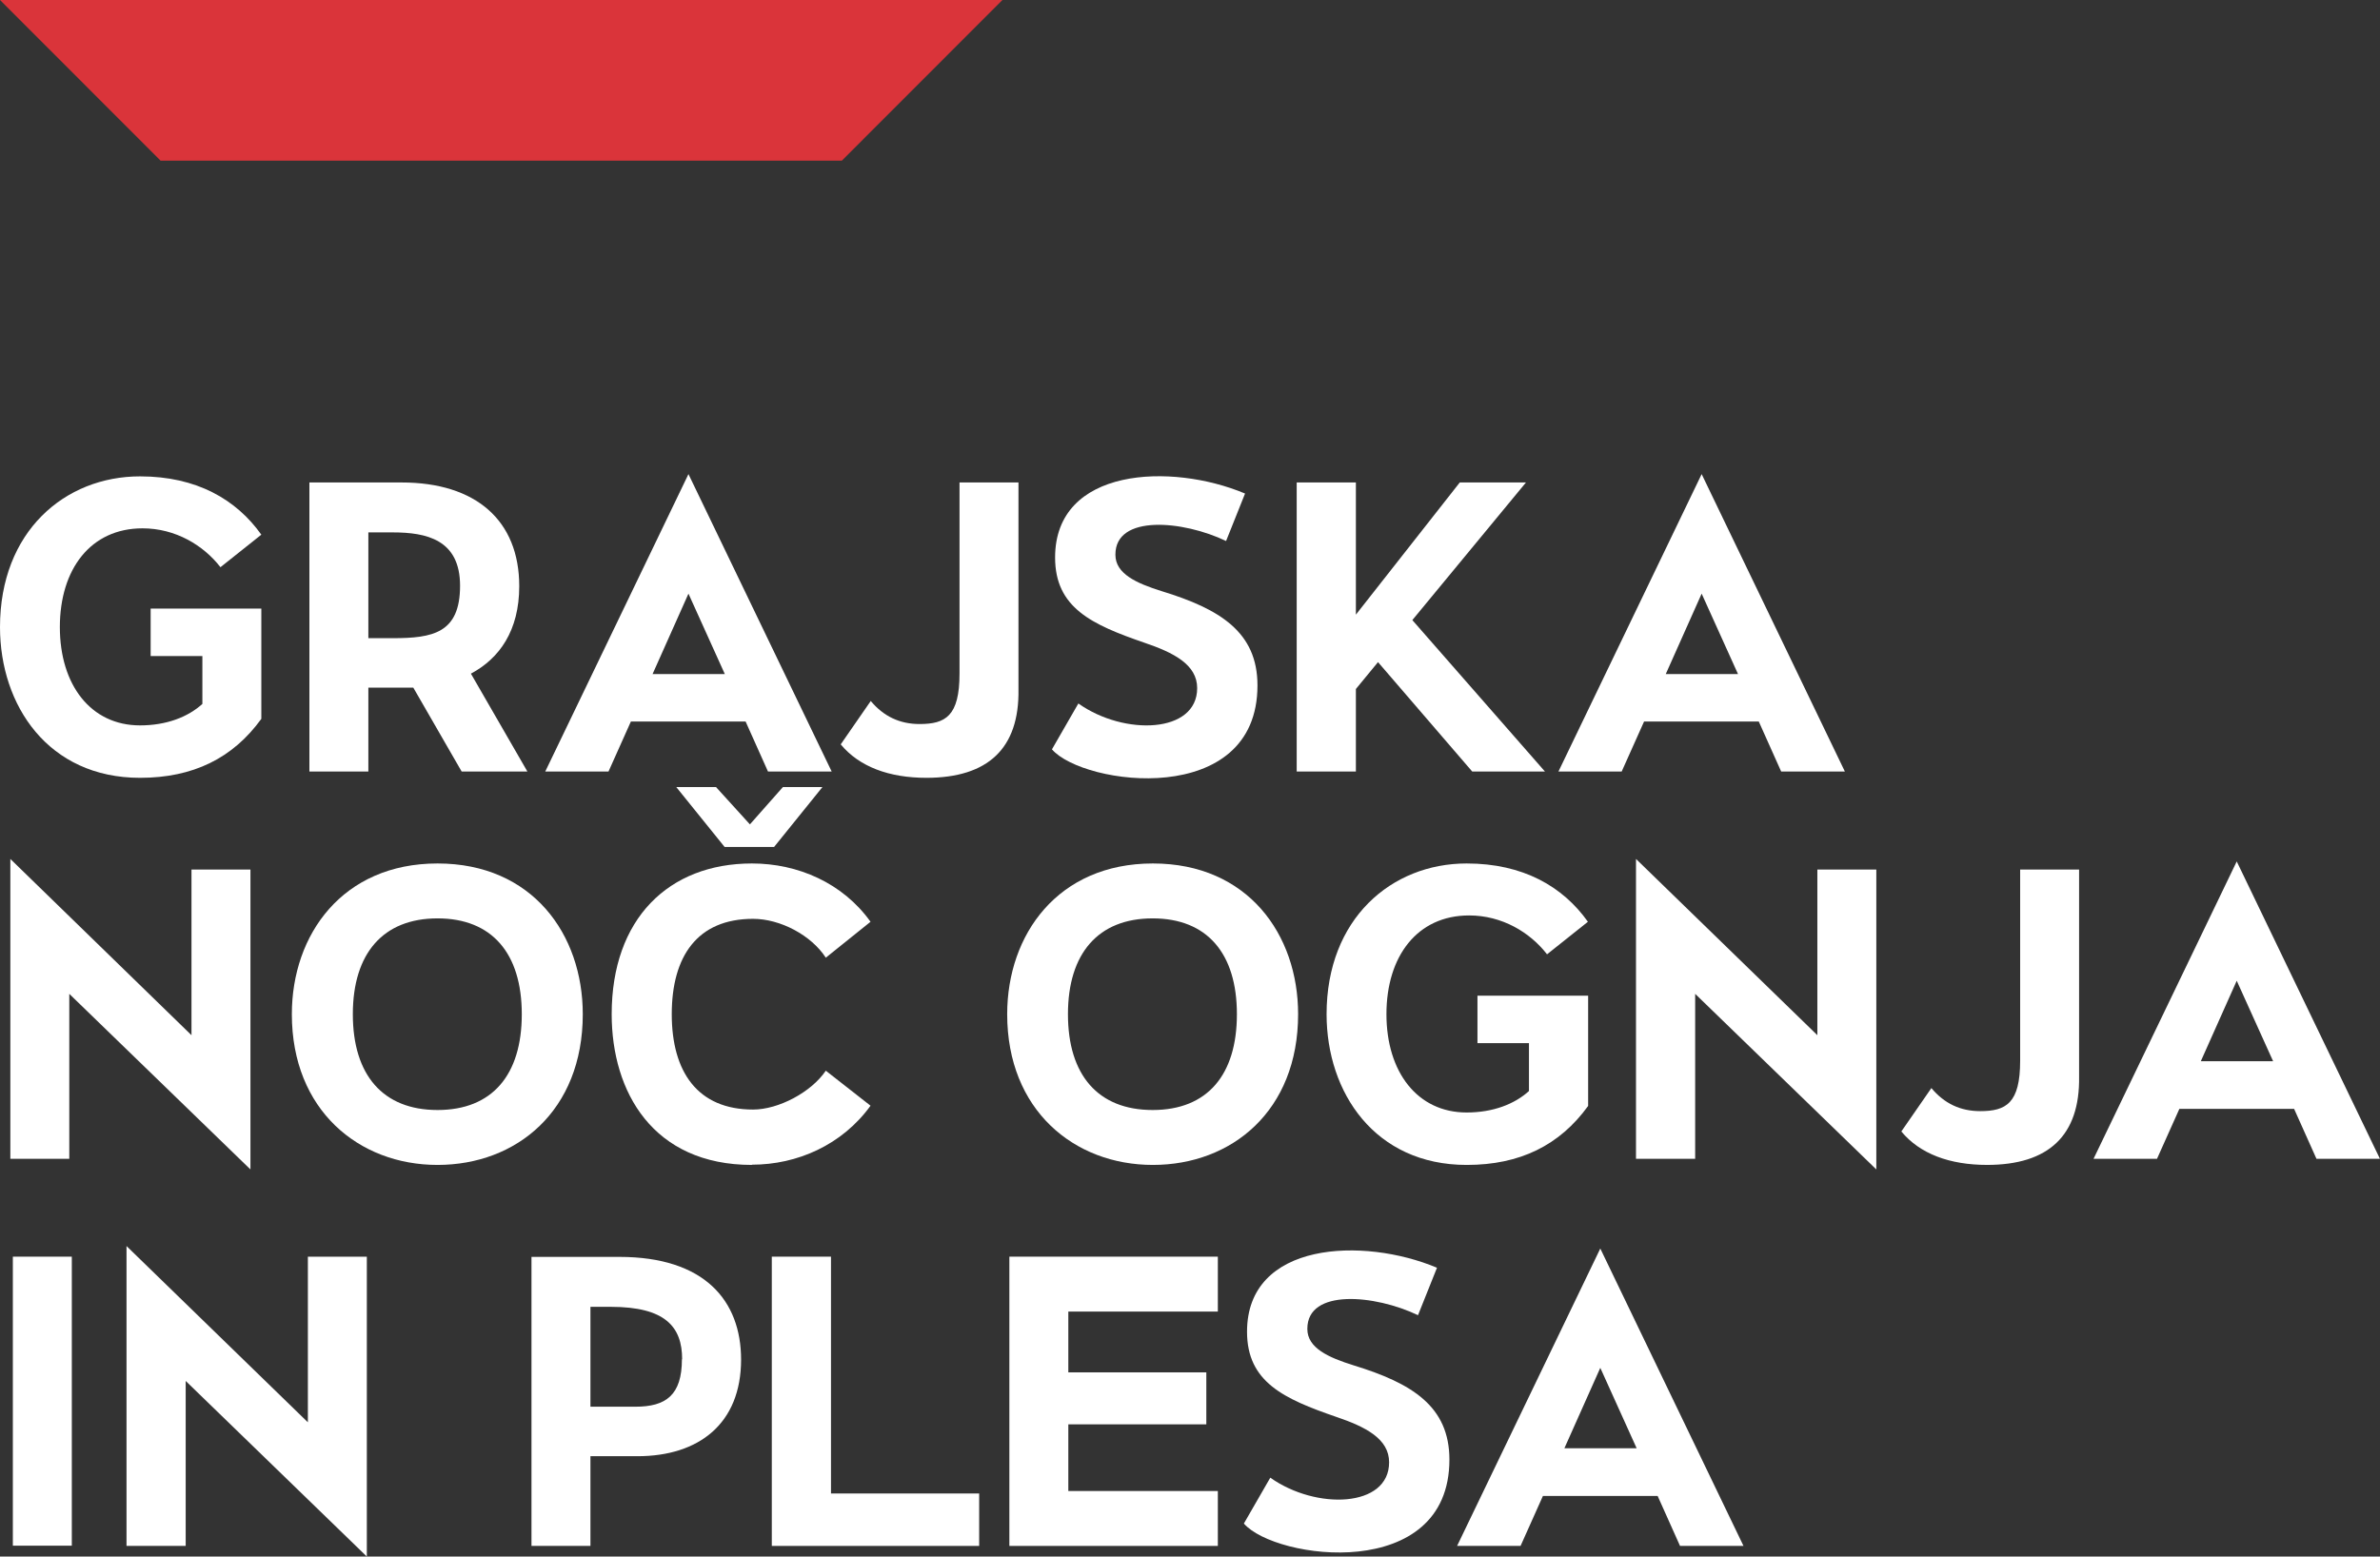
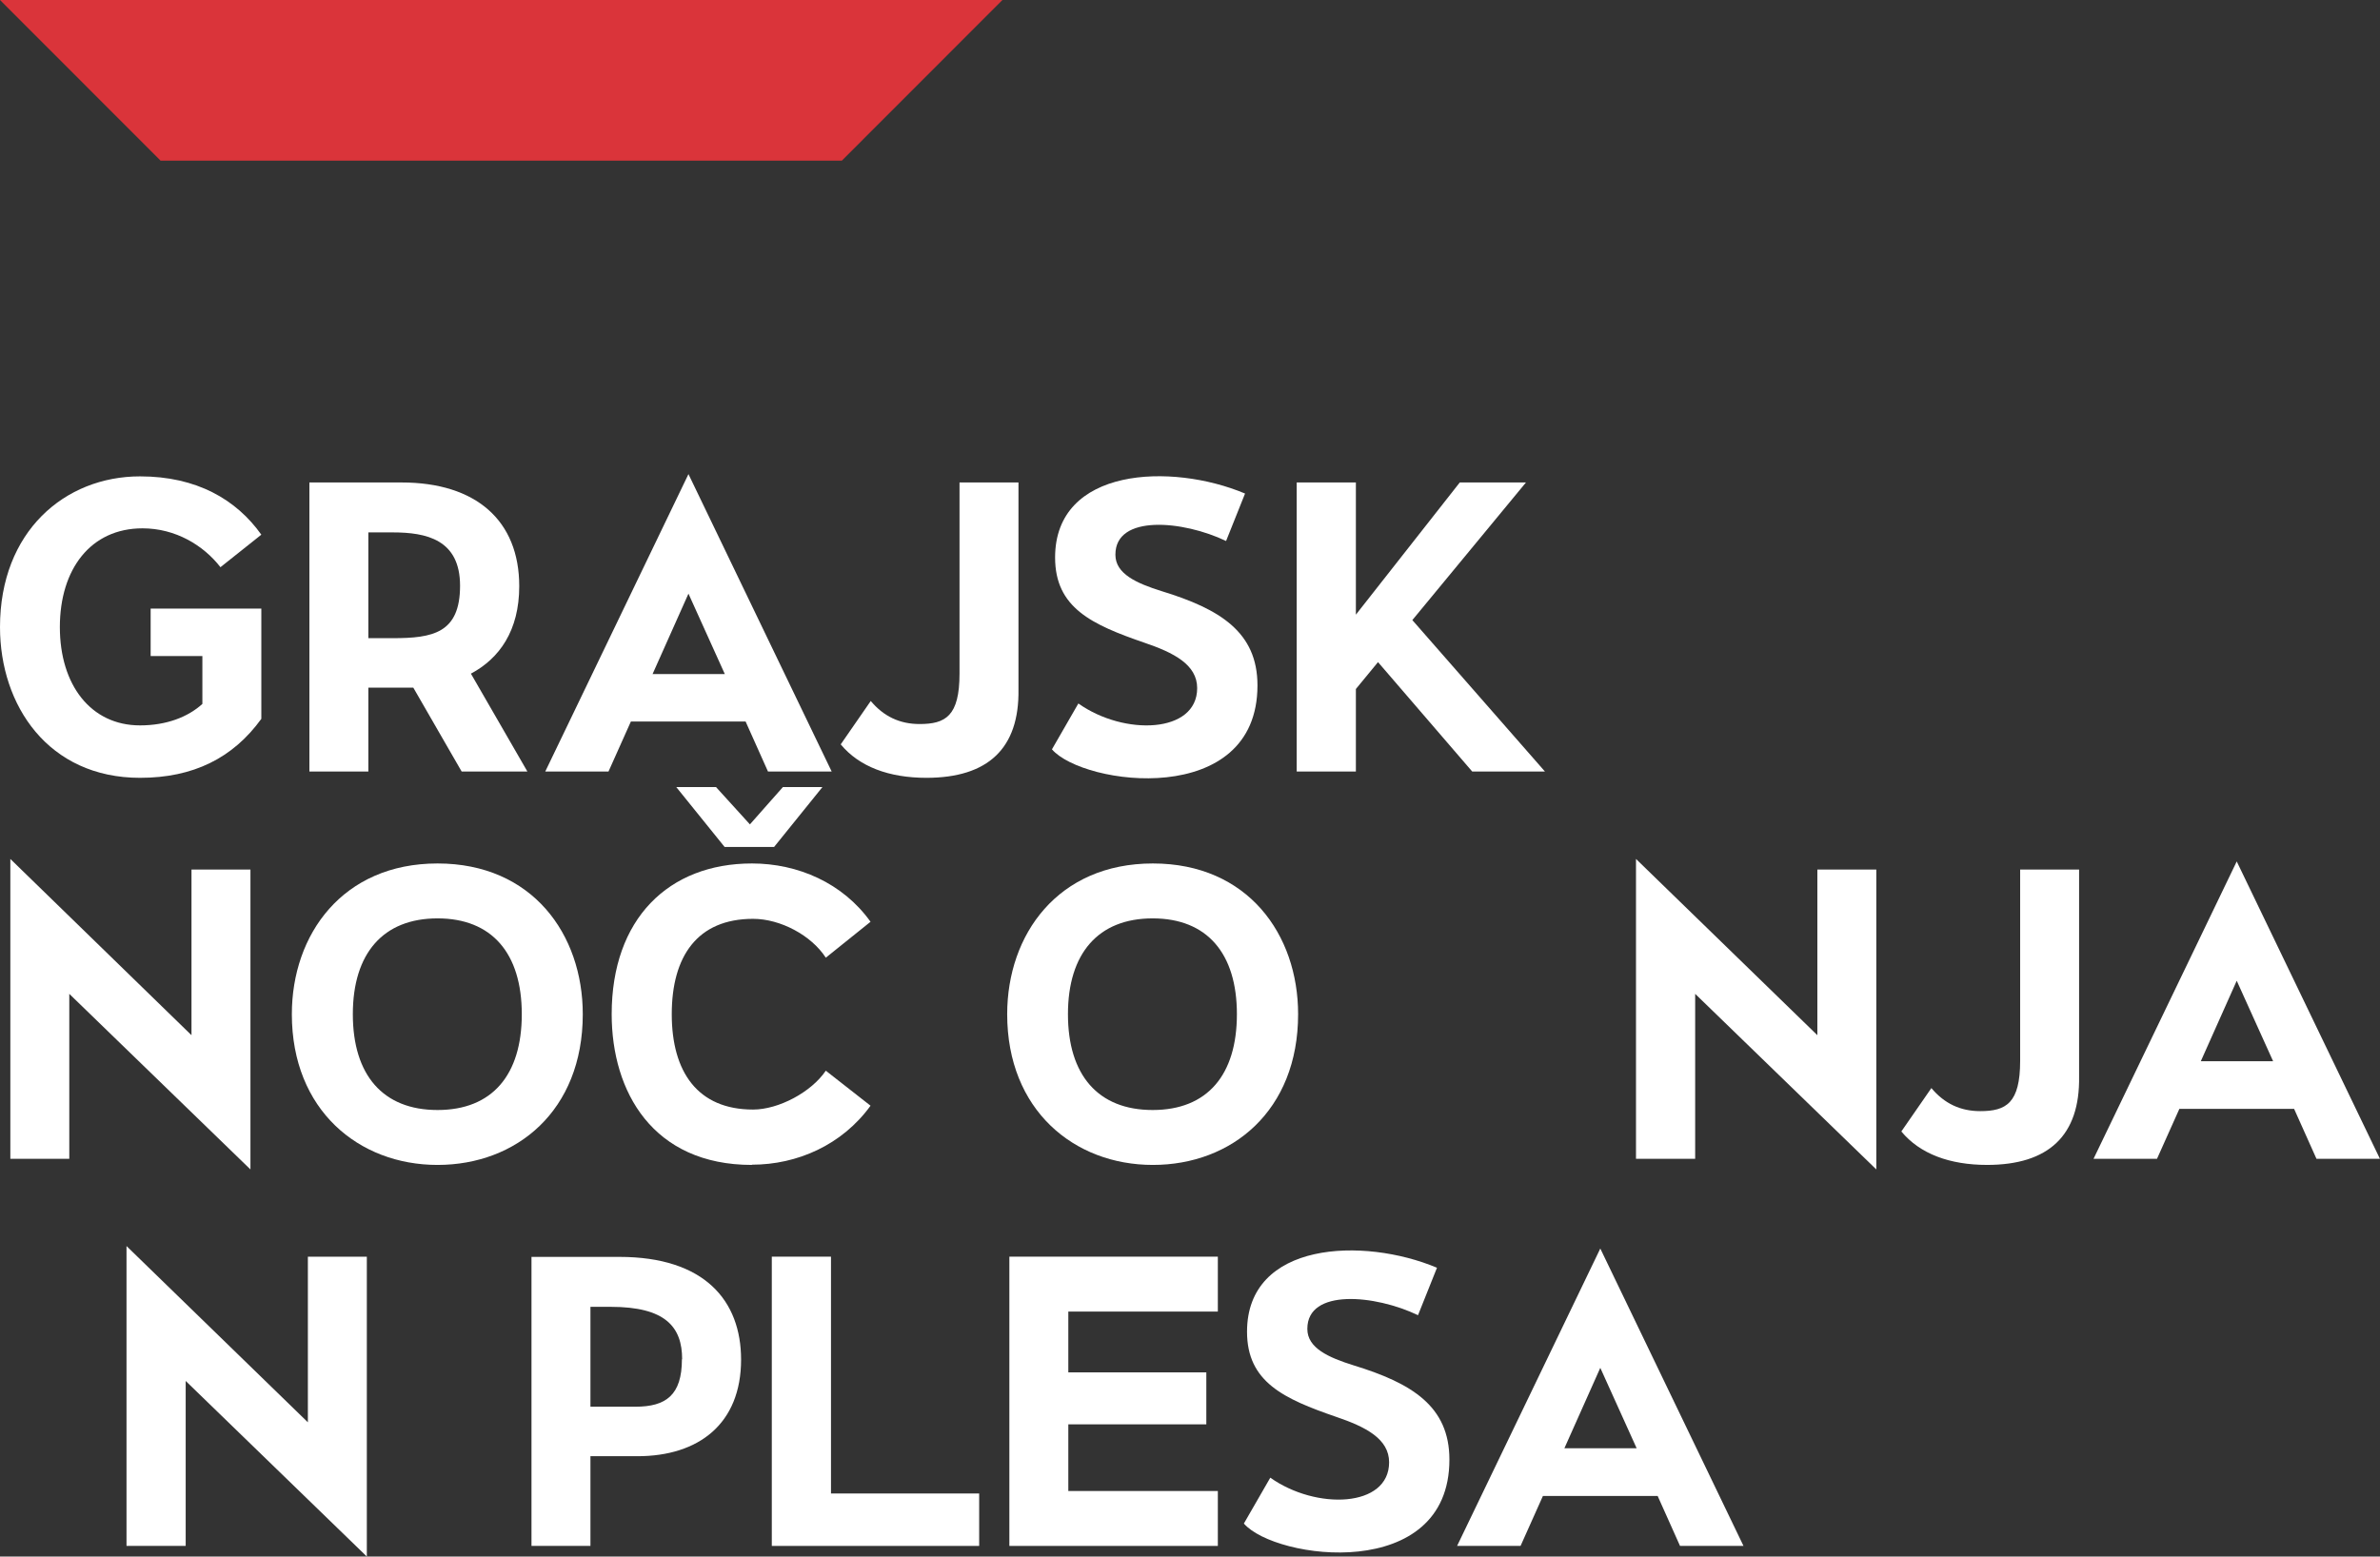
<svg xmlns="http://www.w3.org/2000/svg" width="214" height="140" viewBox="0 0 214 140" fill="none">
  <rect x="0" y="0" width="214" height="140" fill="#333333" stroke="none" />
  <g clip-path="url(#clip0_184_4073)">
    <path d="M12.592 69.96C4.346 69.96 0 63.456 0 56.403C0 47.805 5.829 42.846 12.592 42.846C17.669 42.846 21.244 44.919 23.498 48.09L19.822 51.016C18.299 49.045 15.78 47.52 12.815 47.52C8.144 47.52 5.382 51.199 5.382 56.403C5.382 61.606 8.164 65.244 12.592 65.244C14.968 65.244 16.897 64.492 18.197 63.313V59.004H13.546V54.736H23.498V64.655C20.939 68.191 17.364 69.96 12.592 69.96Z" fill="white" />
    <path d="M41.367 52.683C41.367 48.517 38.32 47.886 35.315 47.886H33.121V57.399H35.315C38.909 57.399 41.367 56.951 41.367 52.683ZM33.121 69.391H27.82V43.395H36.106C42.788 43.395 46.688 46.809 46.688 52.724C46.688 56.728 44.901 59.228 42.342 60.59L47.419 69.391H41.509L37.163 61.85H33.121V69.391Z" fill="white" />
    <path d="M65.174 60.63L61.904 53.395L58.675 60.63H65.174ZM49.028 69.391L61.904 42.643L74.78 69.391H69.053L67.043 64.899H56.725L54.715 69.391H49.008H49.028Z" fill="white" />
    <path d="M83.311 69.96C79.94 69.96 77.259 68.964 75.594 66.951L78.295 63.049C79.453 64.431 80.894 65.122 82.682 65.122C85.017 65.122 86.276 64.411 86.276 60.59V43.395H91.577V62.012C91.659 67.317 88.835 69.96 83.291 69.96" fill="white" />
    <path d="M100.293 49.899C100.293 51.606 102.182 52.46 104.456 53.171C109.696 54.777 113.067 56.85 113.067 61.647C113.067 72.744 97.429 70.671 94.586 67.399L96.962 63.273C101.085 66.2 107.645 65.976 107.645 61.891C107.645 59.777 105.533 58.7 102.892 57.805C98.181 56.179 94.87 54.675 94.87 50.143C94.87 42.013 105.33 41.606 111.95 44.391L110.244 48.659C106.386 46.809 100.293 46.24 100.293 49.879" fill="white" />
    <path d="M116.594 69.391V43.395H121.915V55.285L131.257 43.395H137.208L126.992 55.773L138.914 69.391H132.374L123.905 59.553L121.915 61.972V69.391H116.594Z" fill="white" />
-     <path d="M156.276 60.63L153.006 53.395L149.777 60.63H156.276ZM140.13 69.391L153.006 42.643L165.882 69.391H160.155L158.144 64.899H147.827L145.816 69.391H140.109H140.13Z" fill="white" />
    <path d="M0.93 104.227V77.256L17.218 93.109V78.211H22.519V105.183L6.23 89.39V104.227H0.93Z" fill="white" />
    <path d="M31.726 91.22C31.726 96.688 34.427 99.838 39.342 99.838C44.257 99.838 46.917 96.688 46.917 91.22C46.917 85.752 44.236 82.602 39.342 82.602C34.447 82.602 31.726 85.752 31.726 91.22ZM52.401 91.22C52.401 99.919 46.43 104.777 39.342 104.777C32.254 104.777 26.242 99.838 26.242 91.22C26.242 84.045 30.812 77.663 39.342 77.663C47.872 77.663 52.401 84.045 52.401 91.22Z" fill="white" />
    <path d="M64.383 70.793L67.429 74.147L70.394 70.793H73.949L69.602 76.179H65.155L60.808 70.793H64.383ZM67.612 104.777C58.696 104.777 55 98.191 55 91.22C55 82.643 60.118 77.663 67.612 77.663C71.735 77.663 75.776 79.411 78.275 82.907L74.253 86.138C72.953 84.126 70.171 82.643 67.714 82.643C62.697 82.643 60.402 86.016 60.402 91.22C60.402 96.423 62.738 99.797 67.714 99.797C70.008 99.797 72.953 98.232 74.253 96.301L78.275 99.451C75.716 102.988 71.674 104.756 67.612 104.756" fill="white" />
    <path d="M96.026 91.22C96.026 96.688 98.727 99.838 103.642 99.838C108.557 99.838 111.217 96.688 111.217 91.22C111.217 85.752 108.536 82.602 103.642 82.602C98.747 82.602 96.026 85.752 96.026 91.22ZM116.721 91.22C116.721 99.919 110.75 104.777 103.662 104.777C96.574 104.777 90.562 99.838 90.562 91.22C90.562 84.045 95.132 77.663 103.662 77.663C112.192 77.663 116.721 84.045 116.721 91.22Z" fill="white" />
-     <path d="M131.873 104.777C123.627 104.777 119.281 98.273 119.281 91.22C119.281 82.643 125.11 77.663 131.873 77.663C136.95 77.663 140.525 79.736 142.779 82.907L139.103 85.834C137.58 83.862 135.062 82.338 132.096 82.338C127.425 82.338 124.663 86.017 124.663 91.22C124.663 96.423 127.446 100.061 131.873 100.061C134.249 100.061 136.179 99.309 137.478 98.131V93.822H132.848V89.553H142.799V99.472C140.24 103.009 136.666 104.777 131.893 104.777" fill="white" />
    <path d="M147.102 104.227V77.256L163.41 93.109V78.211H168.711V105.183L152.423 89.39V104.227H147.102Z" fill="white" />
    <path d="M178.679 104.776C175.307 104.776 172.626 103.78 170.961 101.768L173.662 97.865C174.82 99.248 176.262 99.939 178.049 99.939C180.384 99.939 181.644 99.227 181.644 95.406V78.211H186.944V96.829C187.026 102.134 184.203 104.776 178.658 104.776" fill="white" />
    <path d="M204.388 95.447L201.118 88.211L197.889 95.447H204.388ZM188.242 104.227L201.118 77.48L213.994 104.227H208.288L206.277 99.736H195.96L193.949 104.227H188.242Z" fill="white" />
-     <path d="M6.457 113.028H1.156V139.024H6.457V113.028Z" fill="white" />
    <path d="M11.375 139.045V112.073L27.683 127.927V113.029H32.984V140L16.696 124.207V139.045H11.375Z" fill="white" />
    <path d="M61.335 122.256C61.335 119.329 59.812 117.541 54.918 117.541H53.09V126.524H57.131C59.873 126.524 61.315 125.488 61.315 122.256M66.636 122.276C66.636 128.069 62.818 130.976 57.314 130.976H53.09V139.045H47.789V113.049H55.689C63.366 113.049 66.636 116.992 66.636 122.297" fill="white" />
    <path d="M69.398 113.028H74.719V134.329H88.043V139.045H69.398V113.028Z" fill="white" />
    <path d="M108.468 128.11H96.059V134.106H109.503V139.045H90.758V113.028H109.503V117.967H96.059V123.435H108.468V128.11Z" fill="white" />
    <path d="M117.551 119.533C117.551 121.24 119.439 122.094 121.714 122.805C126.954 124.411 130.325 126.484 130.325 131.281C130.325 142.378 114.687 140.305 111.844 137.033L114.22 132.907C118.343 135.833 124.903 135.61 124.903 131.525C124.903 129.411 122.791 128.333 120.15 127.439C115.439 125.813 112.128 124.309 112.128 119.777C112.128 111.646 122.587 111.24 129.208 114.025L127.502 118.293C123.644 116.443 117.551 115.874 117.551 119.512" fill="white" />
    <path d="M147.162 130.263L143.892 123.028L140.663 130.263H147.162ZM131.016 139.044L143.892 112.296L156.768 139.044H151.061L149.05 134.552H138.733L136.723 139.044H131.016Z" fill="white" />
    <path d="M14.44 14.451H75.693L90.133 0H0L14.44 14.451Z" fill="#DA343A" />
  </g>
  <defs>
    <clipPath id="clip0_184_4073">
      <rect width="214" height="140" fill="white" />
    </clipPath>
  </defs>
</svg>